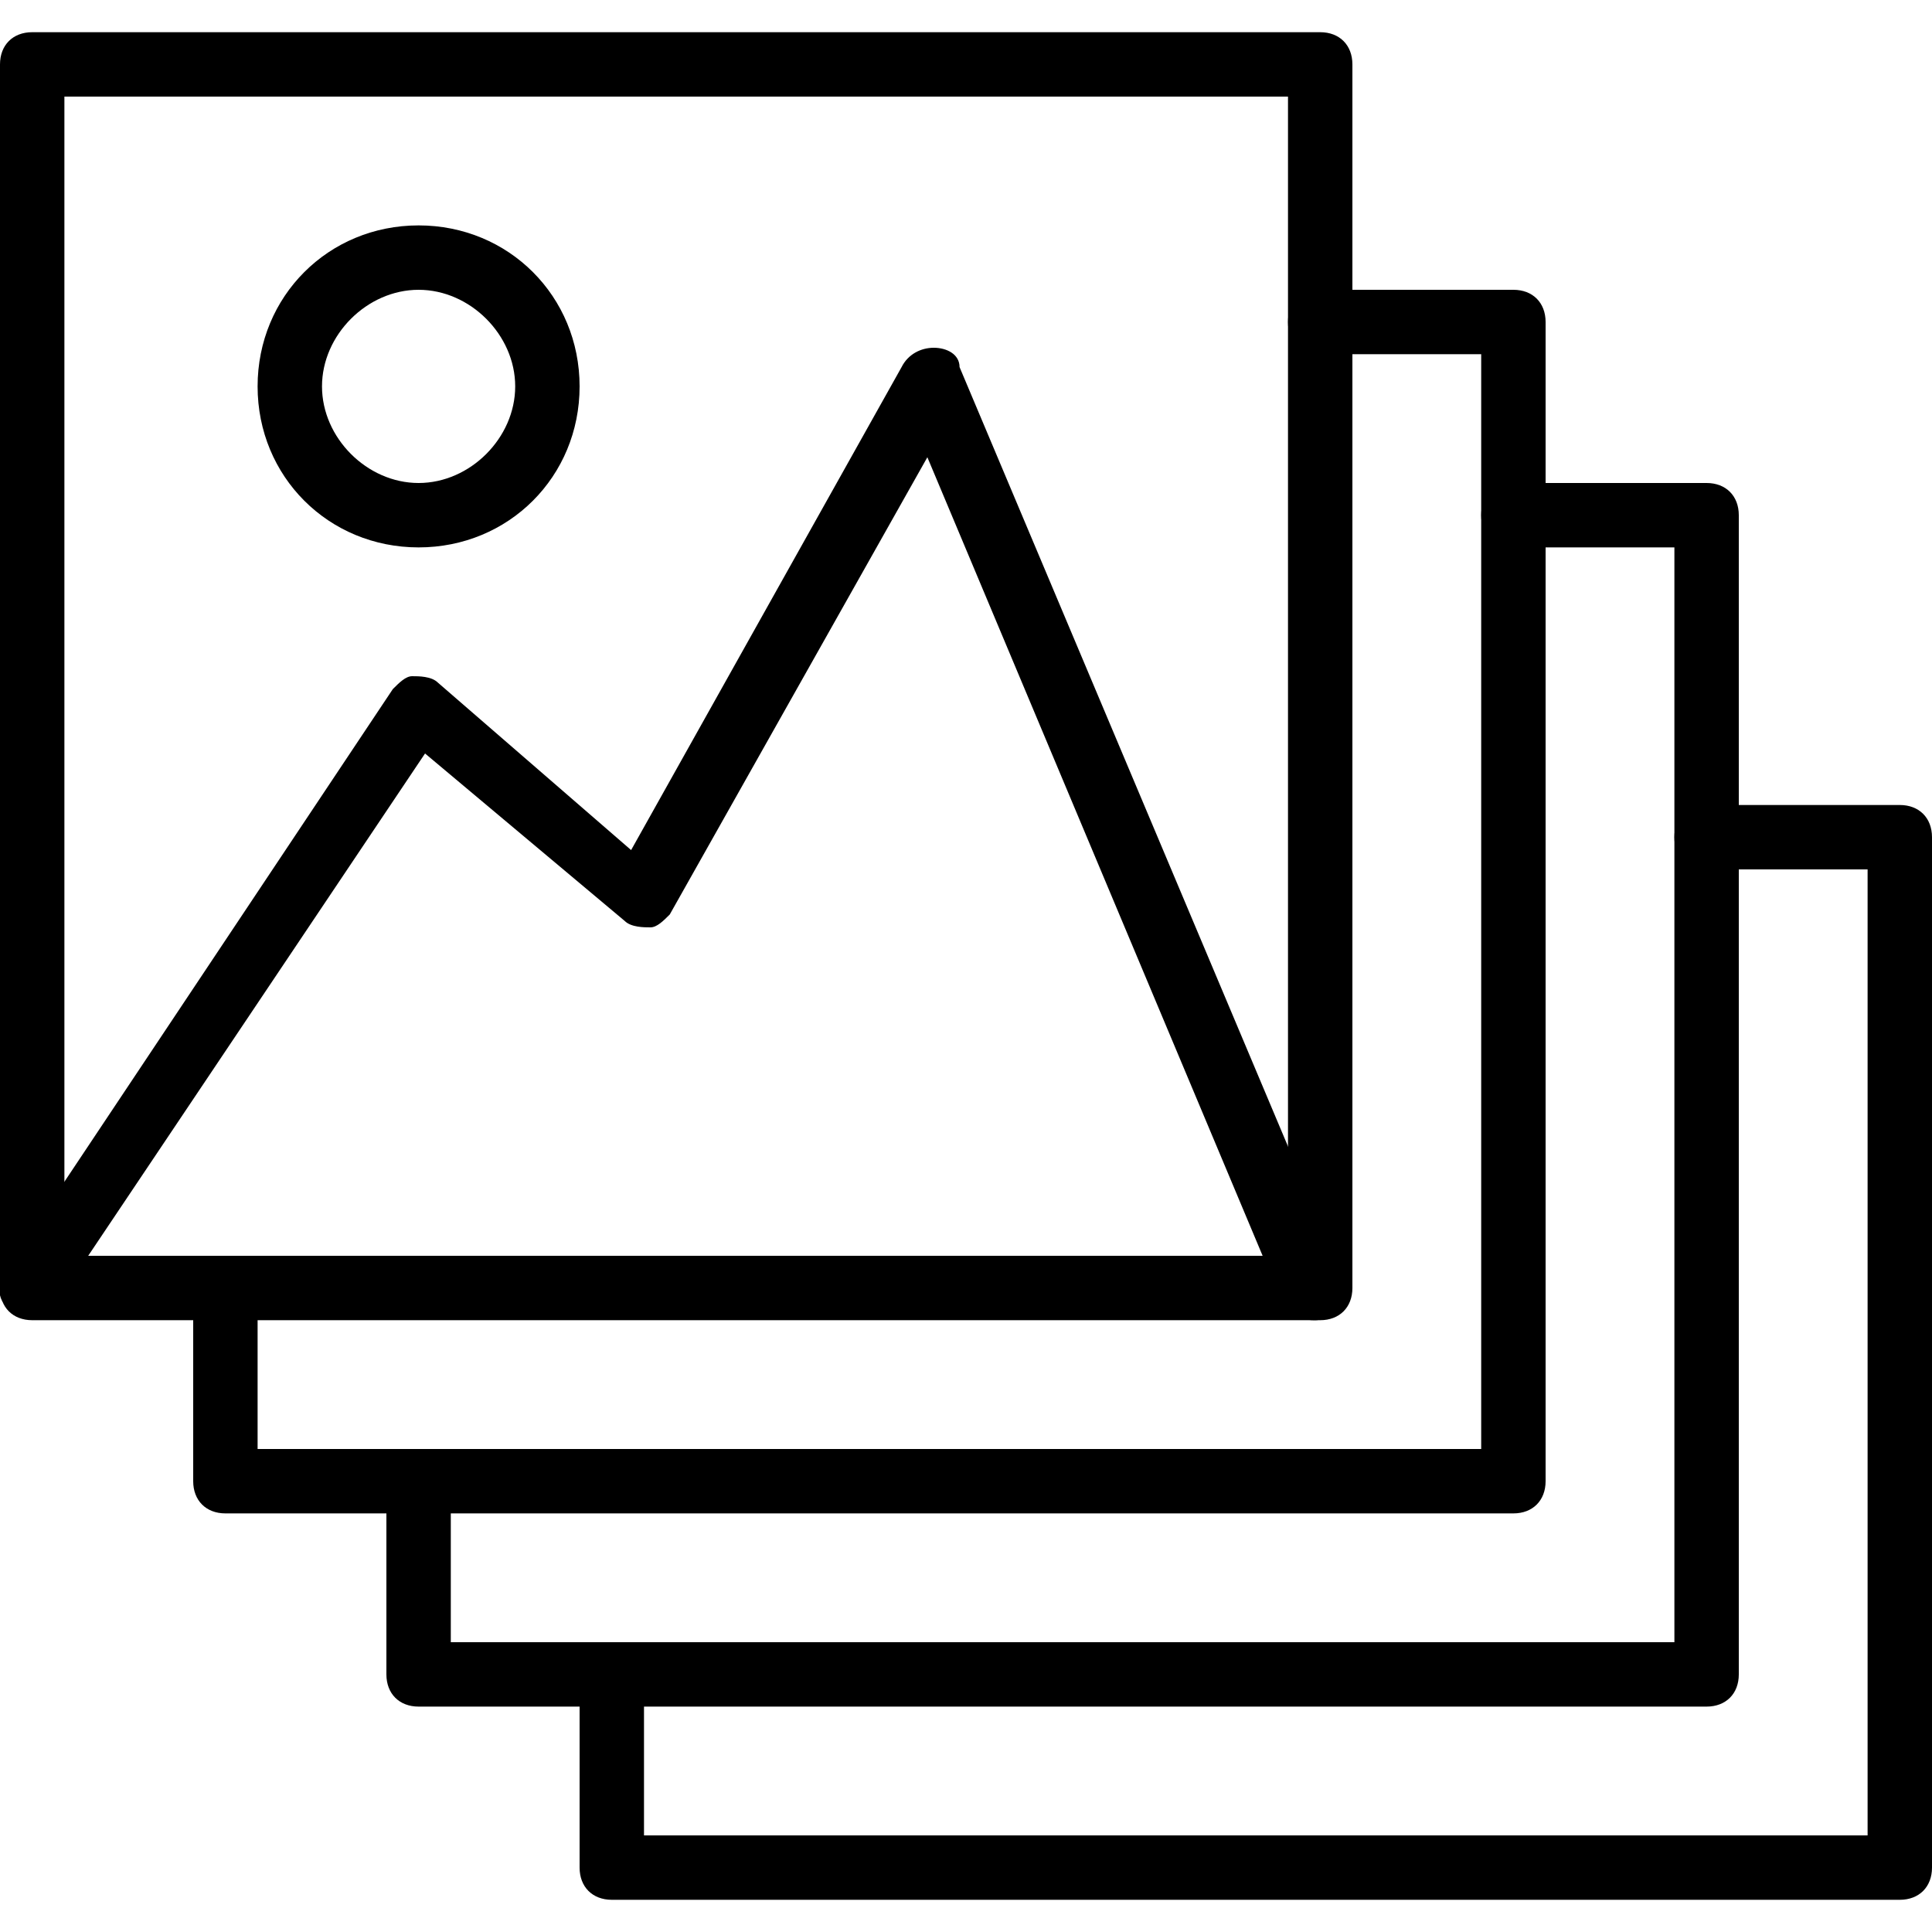
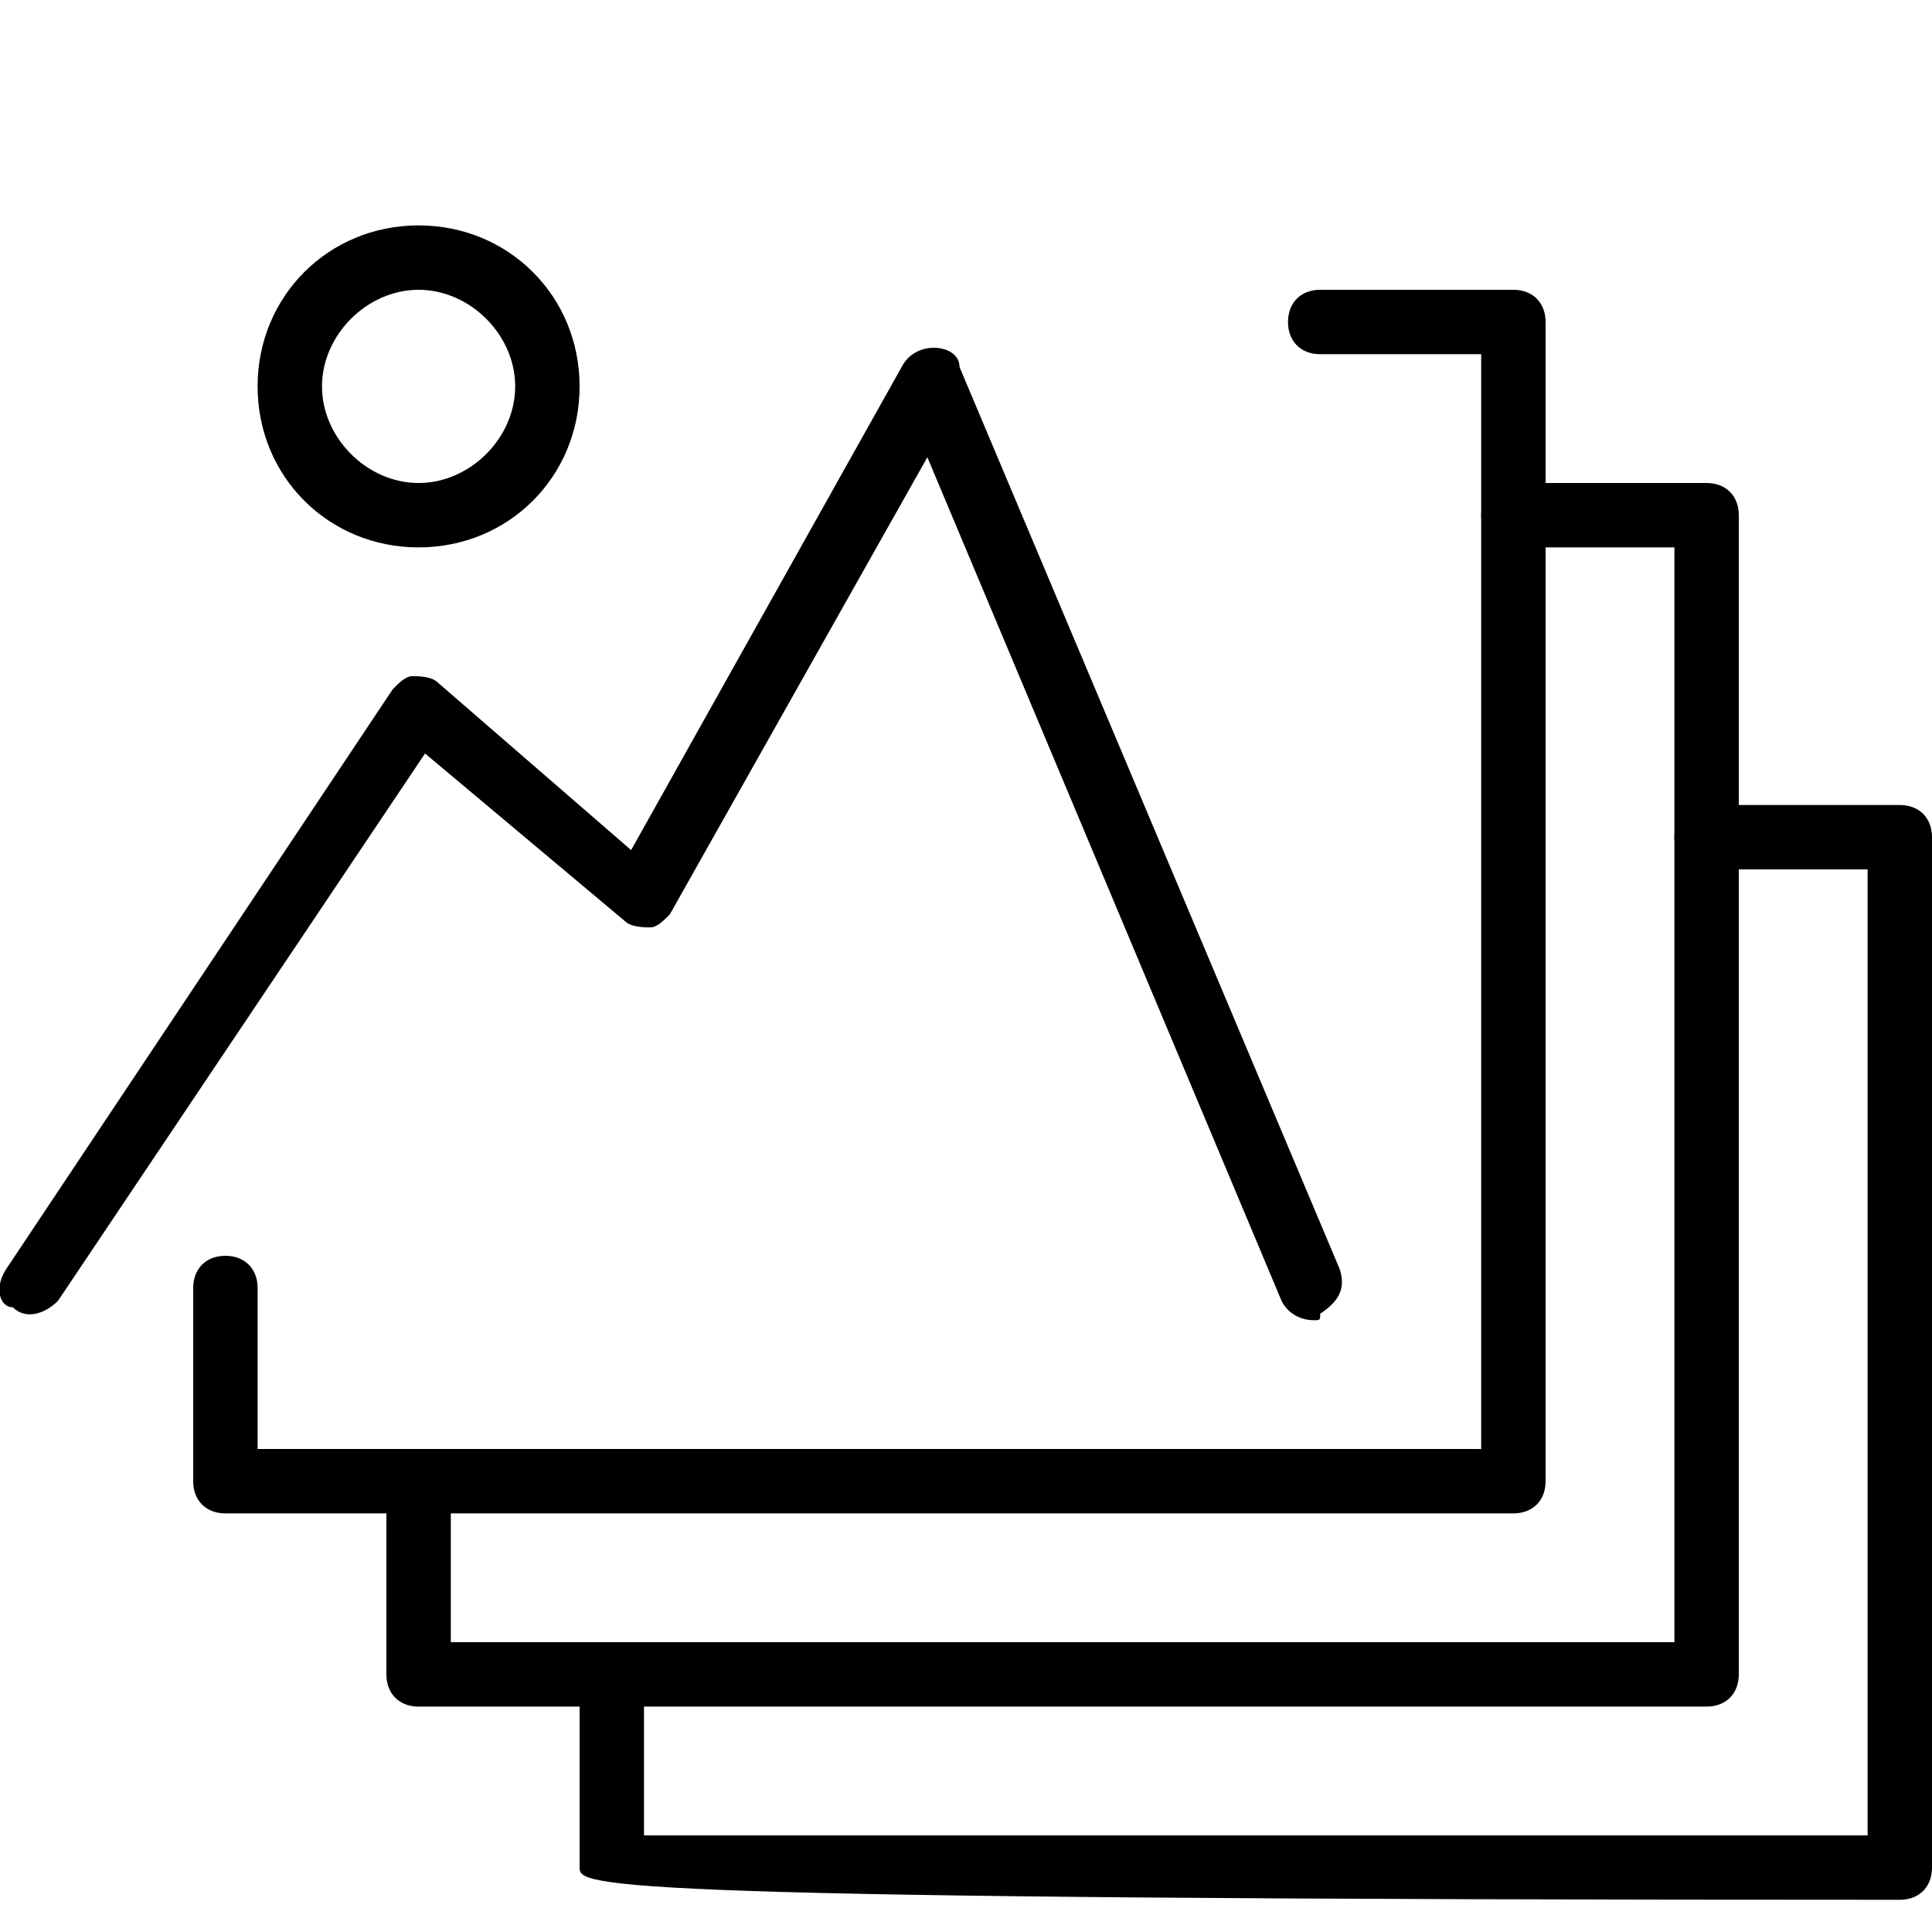
<svg xmlns="http://www.w3.org/2000/svg" version="1.1" id="Layer_1" x="0px" y="0px" viewBox="0 0 30 30" style="enable-background:new 0 0 30 30;" xml:space="preserve">
  <g>
    <g>
      <path d="M23.5,23.5h-20C3.2,23.5,3,23.3,3,23v-3c0-0.3,0.2-0.5,0.5-0.5S4,19.7,4,20v2.5h19v-17h-2.5C20.2,5.5,20,5.3,20,5    s0.2-0.5,0.5-0.5h3C23.8,4.5,24,4.7,24,5v18C24,23.3,23.8,23.5,23.5,23.5z" />
    </g>
    <g>
      <path d="M26.5,26.5h-20C6.2,26.5,6,26.3,6,26v-3c0-0.3,0.2-0.5,0.5-0.5S7,22.7,7,23v2.5h19v-17h-2.5C23.2,8.5,23,8.3,23,8    s0.2-0.5,0.5-0.5h3C26.8,7.5,27,7.7,27,8v18C27,26.3,26.8,26.5,26.5,26.5z" />
    </g>
    <g>
-       <path d="M29.5,29.5h-20C9.2,29.5,9,29.3,9,29v-3c0-0.3,0.2-0.5,0.5-0.5S10,25.7,10,26v2.5h19v-15h-2.5c-0.3,0-0.5-0.2-0.5-0.5    s0.2-0.5,0.5-0.5h3c0.3,0,0.5,0.2,0.5,0.5v16C30,29.3,29.8,29.5,29.5,29.5z" />
+       <path d="M29.5,29.5C9.2,29.5,9,29.3,9,29v-3c0-0.3,0.2-0.5,0.5-0.5S10,25.7,10,26v2.5h19v-15h-2.5c-0.3,0-0.5-0.2-0.5-0.5    s0.2-0.5,0.5-0.5h3c0.3,0,0.5,0.2,0.5,0.5v16C30,29.3,29.8,29.5,29.5,29.5z" />
    </g>
    <g>
      <path d="M20.4,20.5c-0.2,0-0.4-0.1-0.5-0.3L14.4,7.1l-4,7.1c-0.1,0.1-0.2,0.2-0.3,0.2c-0.1,0-0.3,0-0.4-0.1l-3.1-2.6l-5.7,8.5    c-0.2,0.2-0.5,0.3-0.7,0.1C0,20.3-0.1,20,0.1,19.7l6-9c0.1-0.1,0.2-0.2,0.3-0.2c0.1,0,0.3,0,0.4,0.1l3,2.6l4.2-7.5    c0.1-0.2,0.3-0.3,0.5-0.3c0.2,0,0.4,0.1,0.4,0.3l5.9,14c0.1,0.3,0,0.5-0.3,0.7C20.5,20.5,20.5,20.5,20.4,20.5z" />
    </g>
    <g>
-       <path d="M20.5,20.5h-20C0.2,20.5,0,20.3,0,20V1c0-0.3,0.2-0.5,0.5-0.5h20C20.8,0.5,21,0.7,21,1v19C21,20.3,20.8,20.5,20.5,20.5z     M1,19.5h19v-18H1V19.5z" />
-     </g>
+       </g>
    <g>
      <path d="M6.5,8.5C5.1,8.5,4,7.4,4,6s1.1-2.5,2.5-2.5S9,4.6,9,6S7.9,8.5,6.5,8.5z M6.5,4.5C5.7,4.5,5,5.2,5,6s0.7,1.5,1.5,1.5    S8,6.8,8,6S7.3,4.5,6.5,4.5z" />
    </g>
  </g>
</svg>